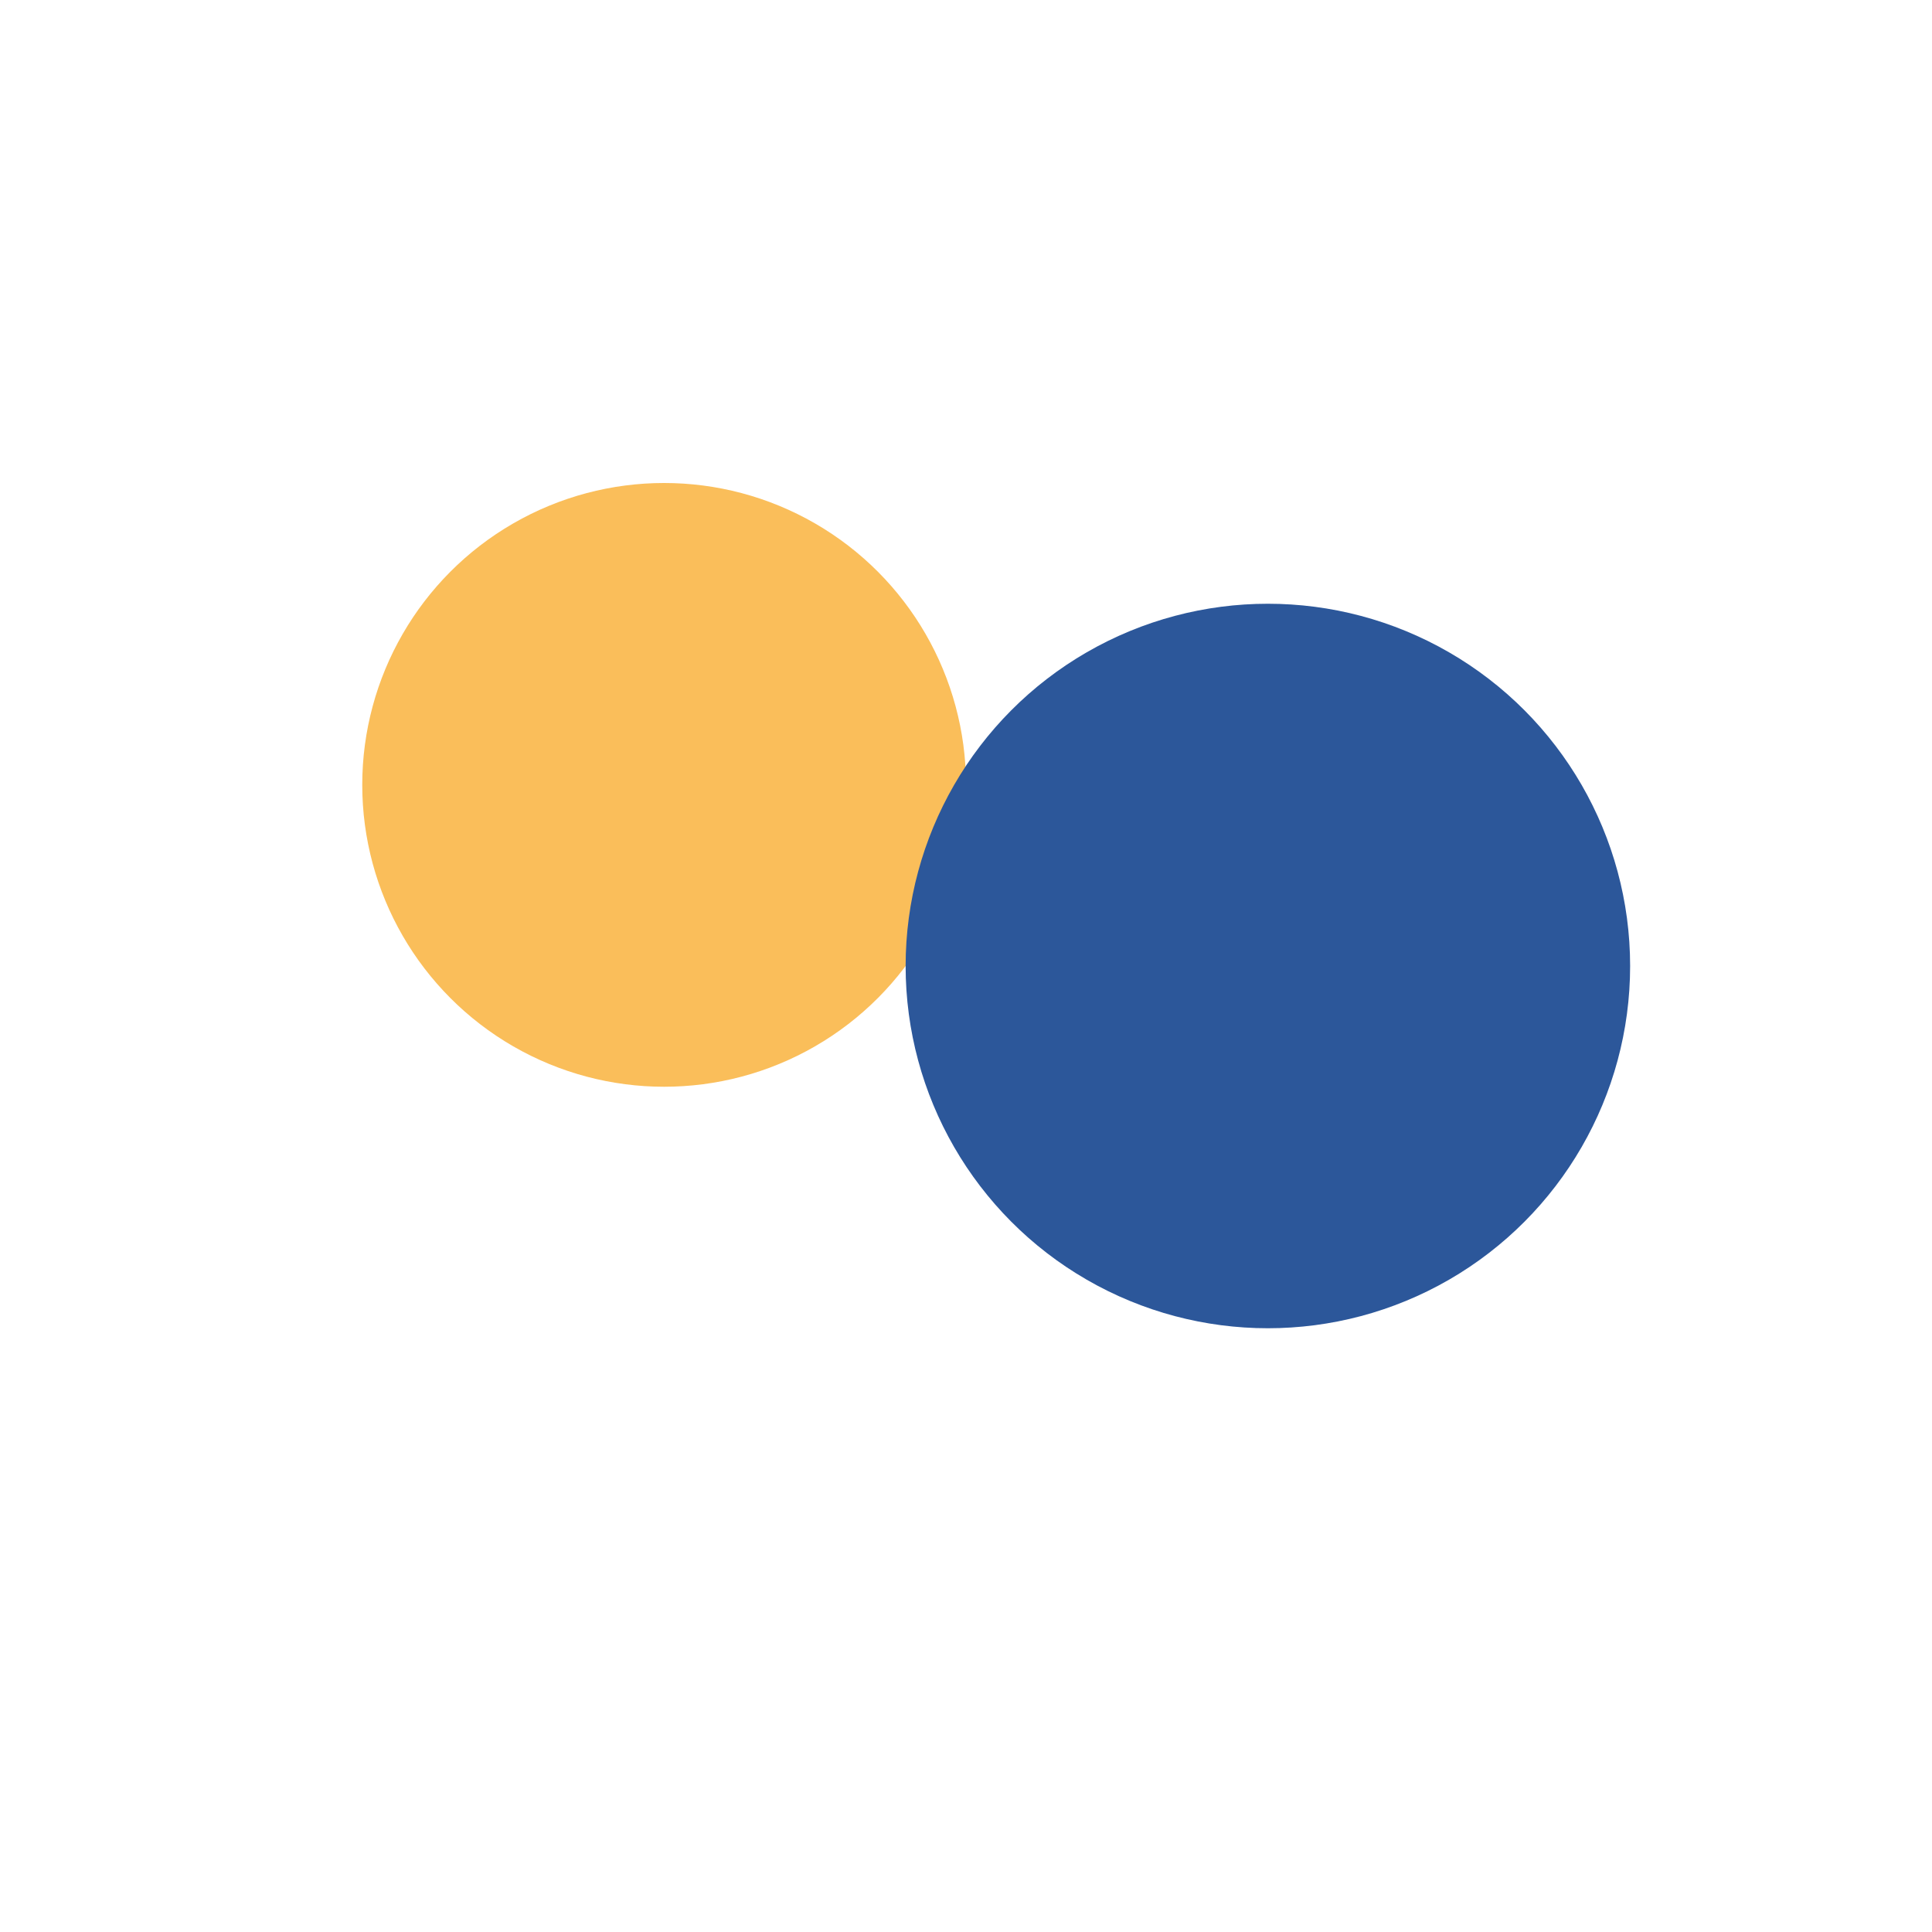
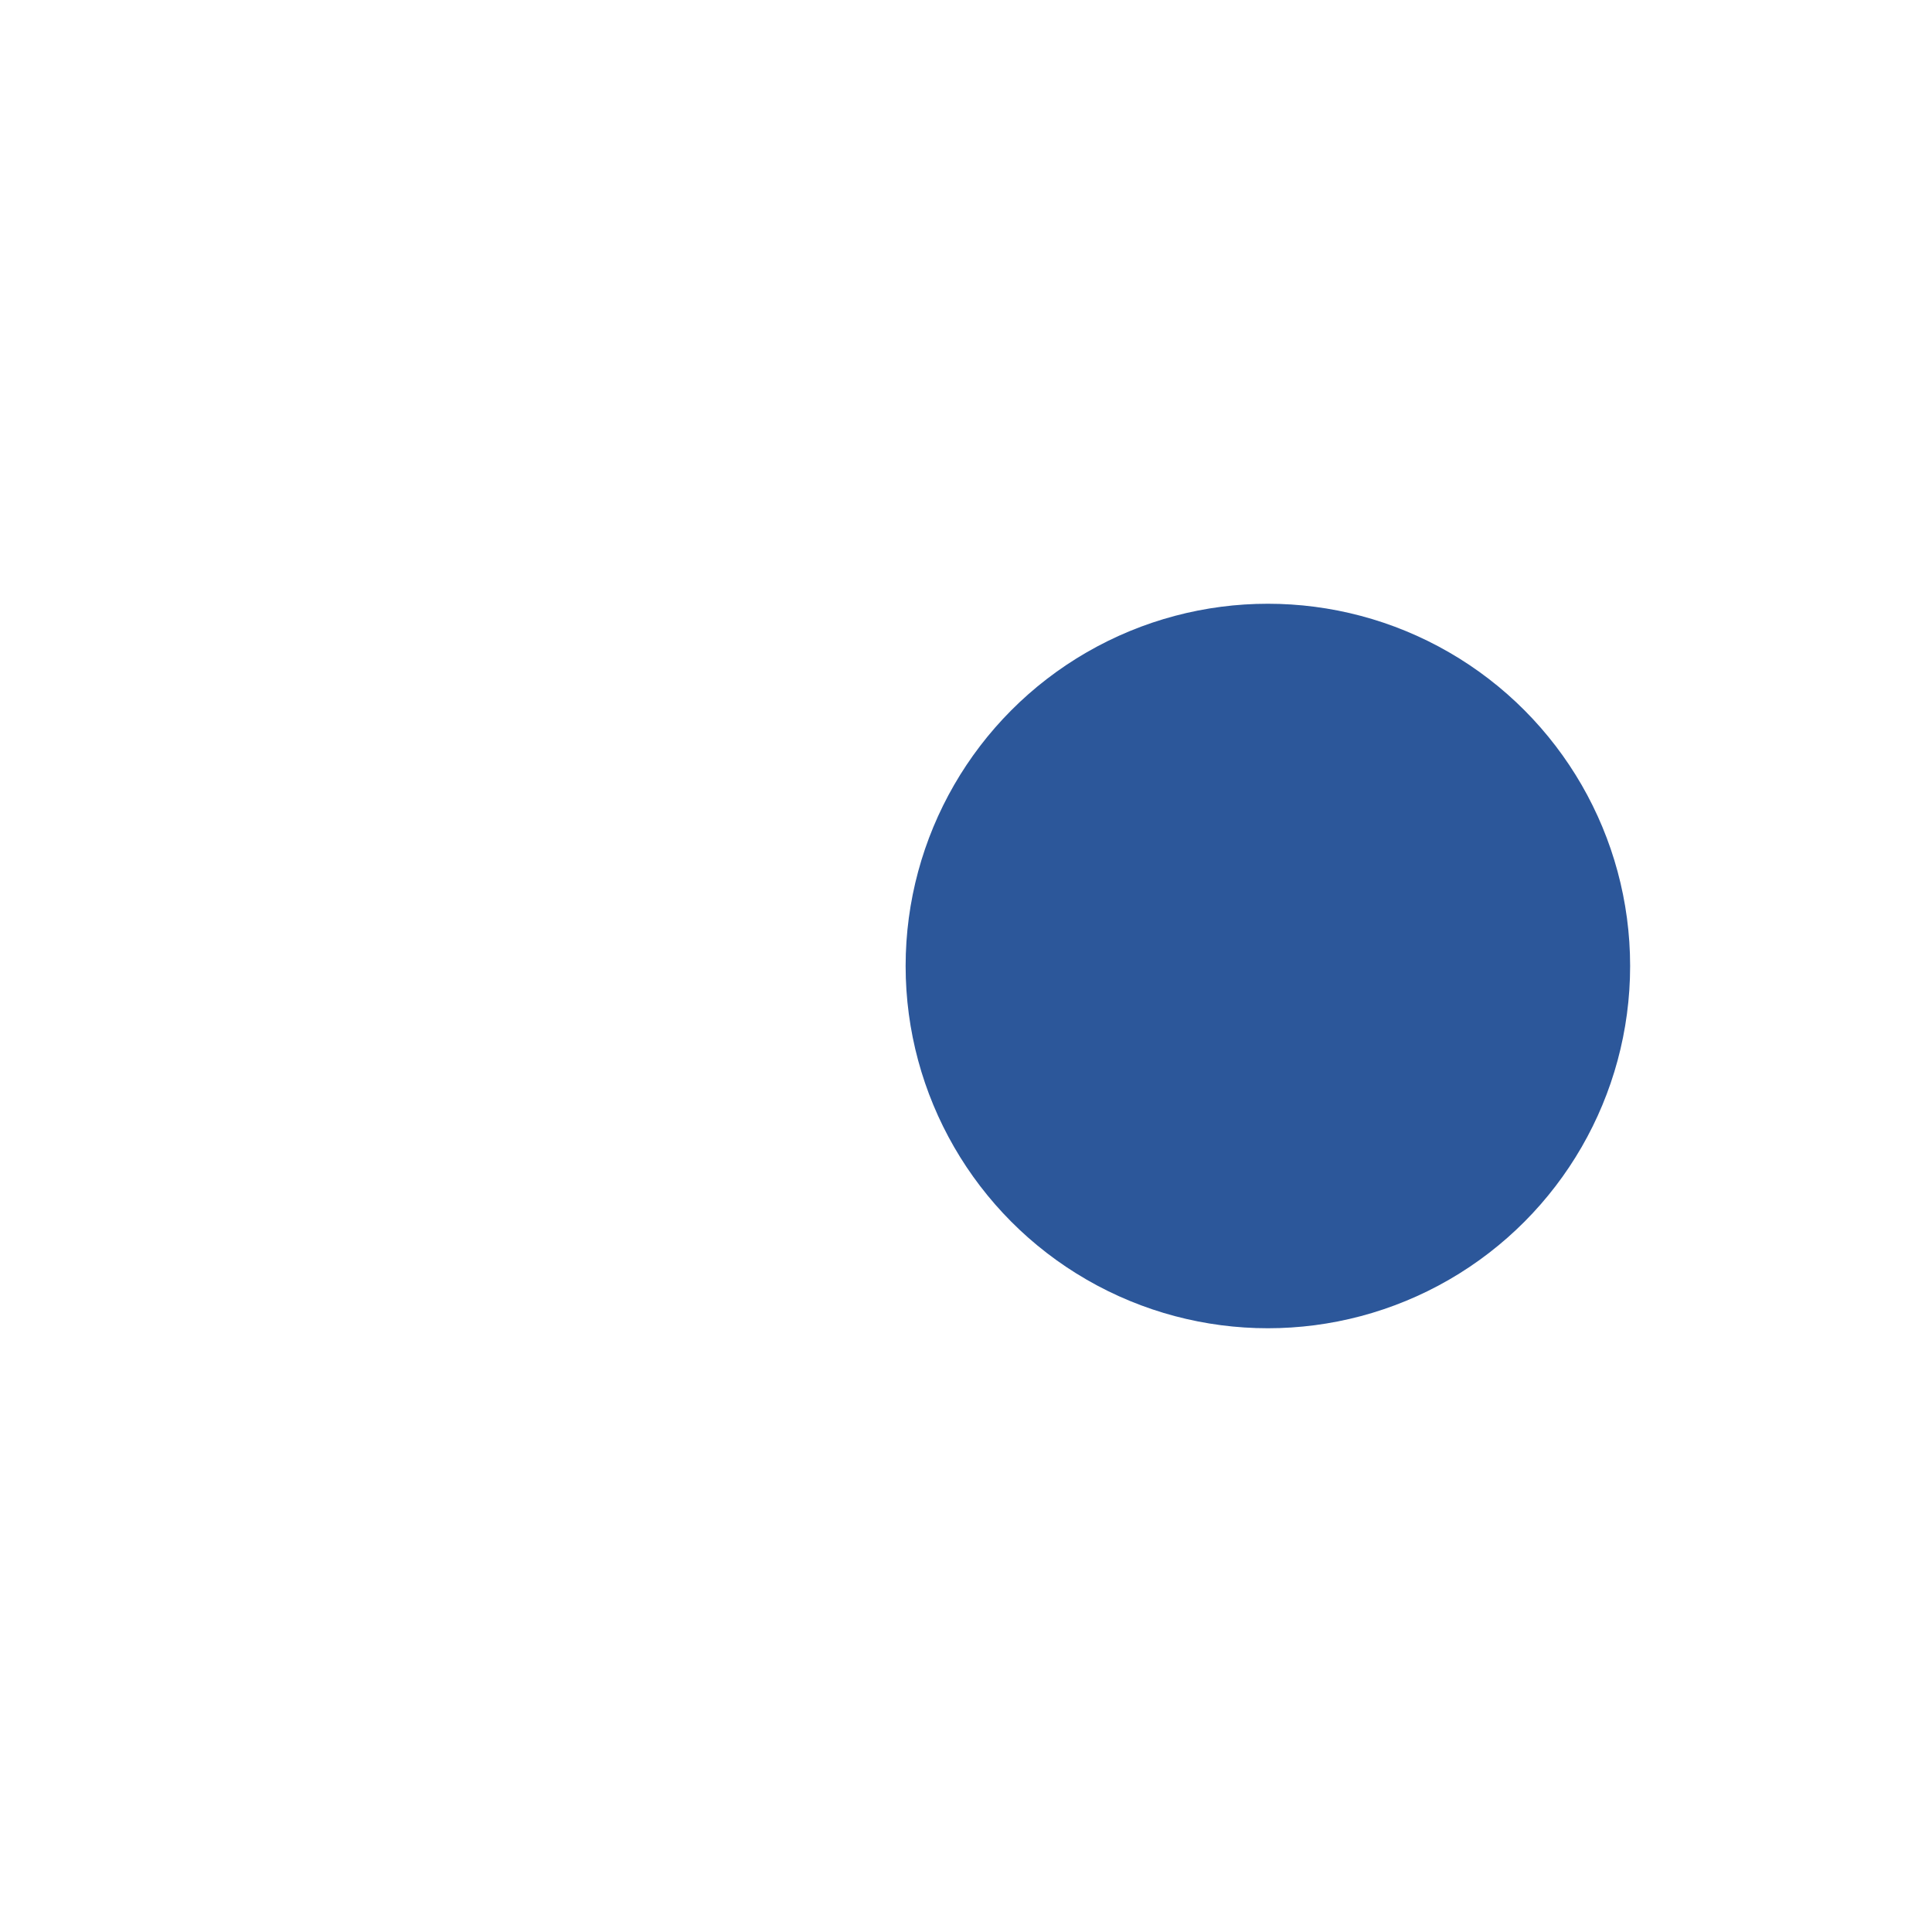
<svg xmlns="http://www.w3.org/2000/svg" width="32" height="32" viewBox="0 0 32 32">
-   <circle cx="11" cy="13" r="5" fill="#FABE5A" />
  <circle cx="21" cy="16" r="6" fill="#2C579A" />
</svg>